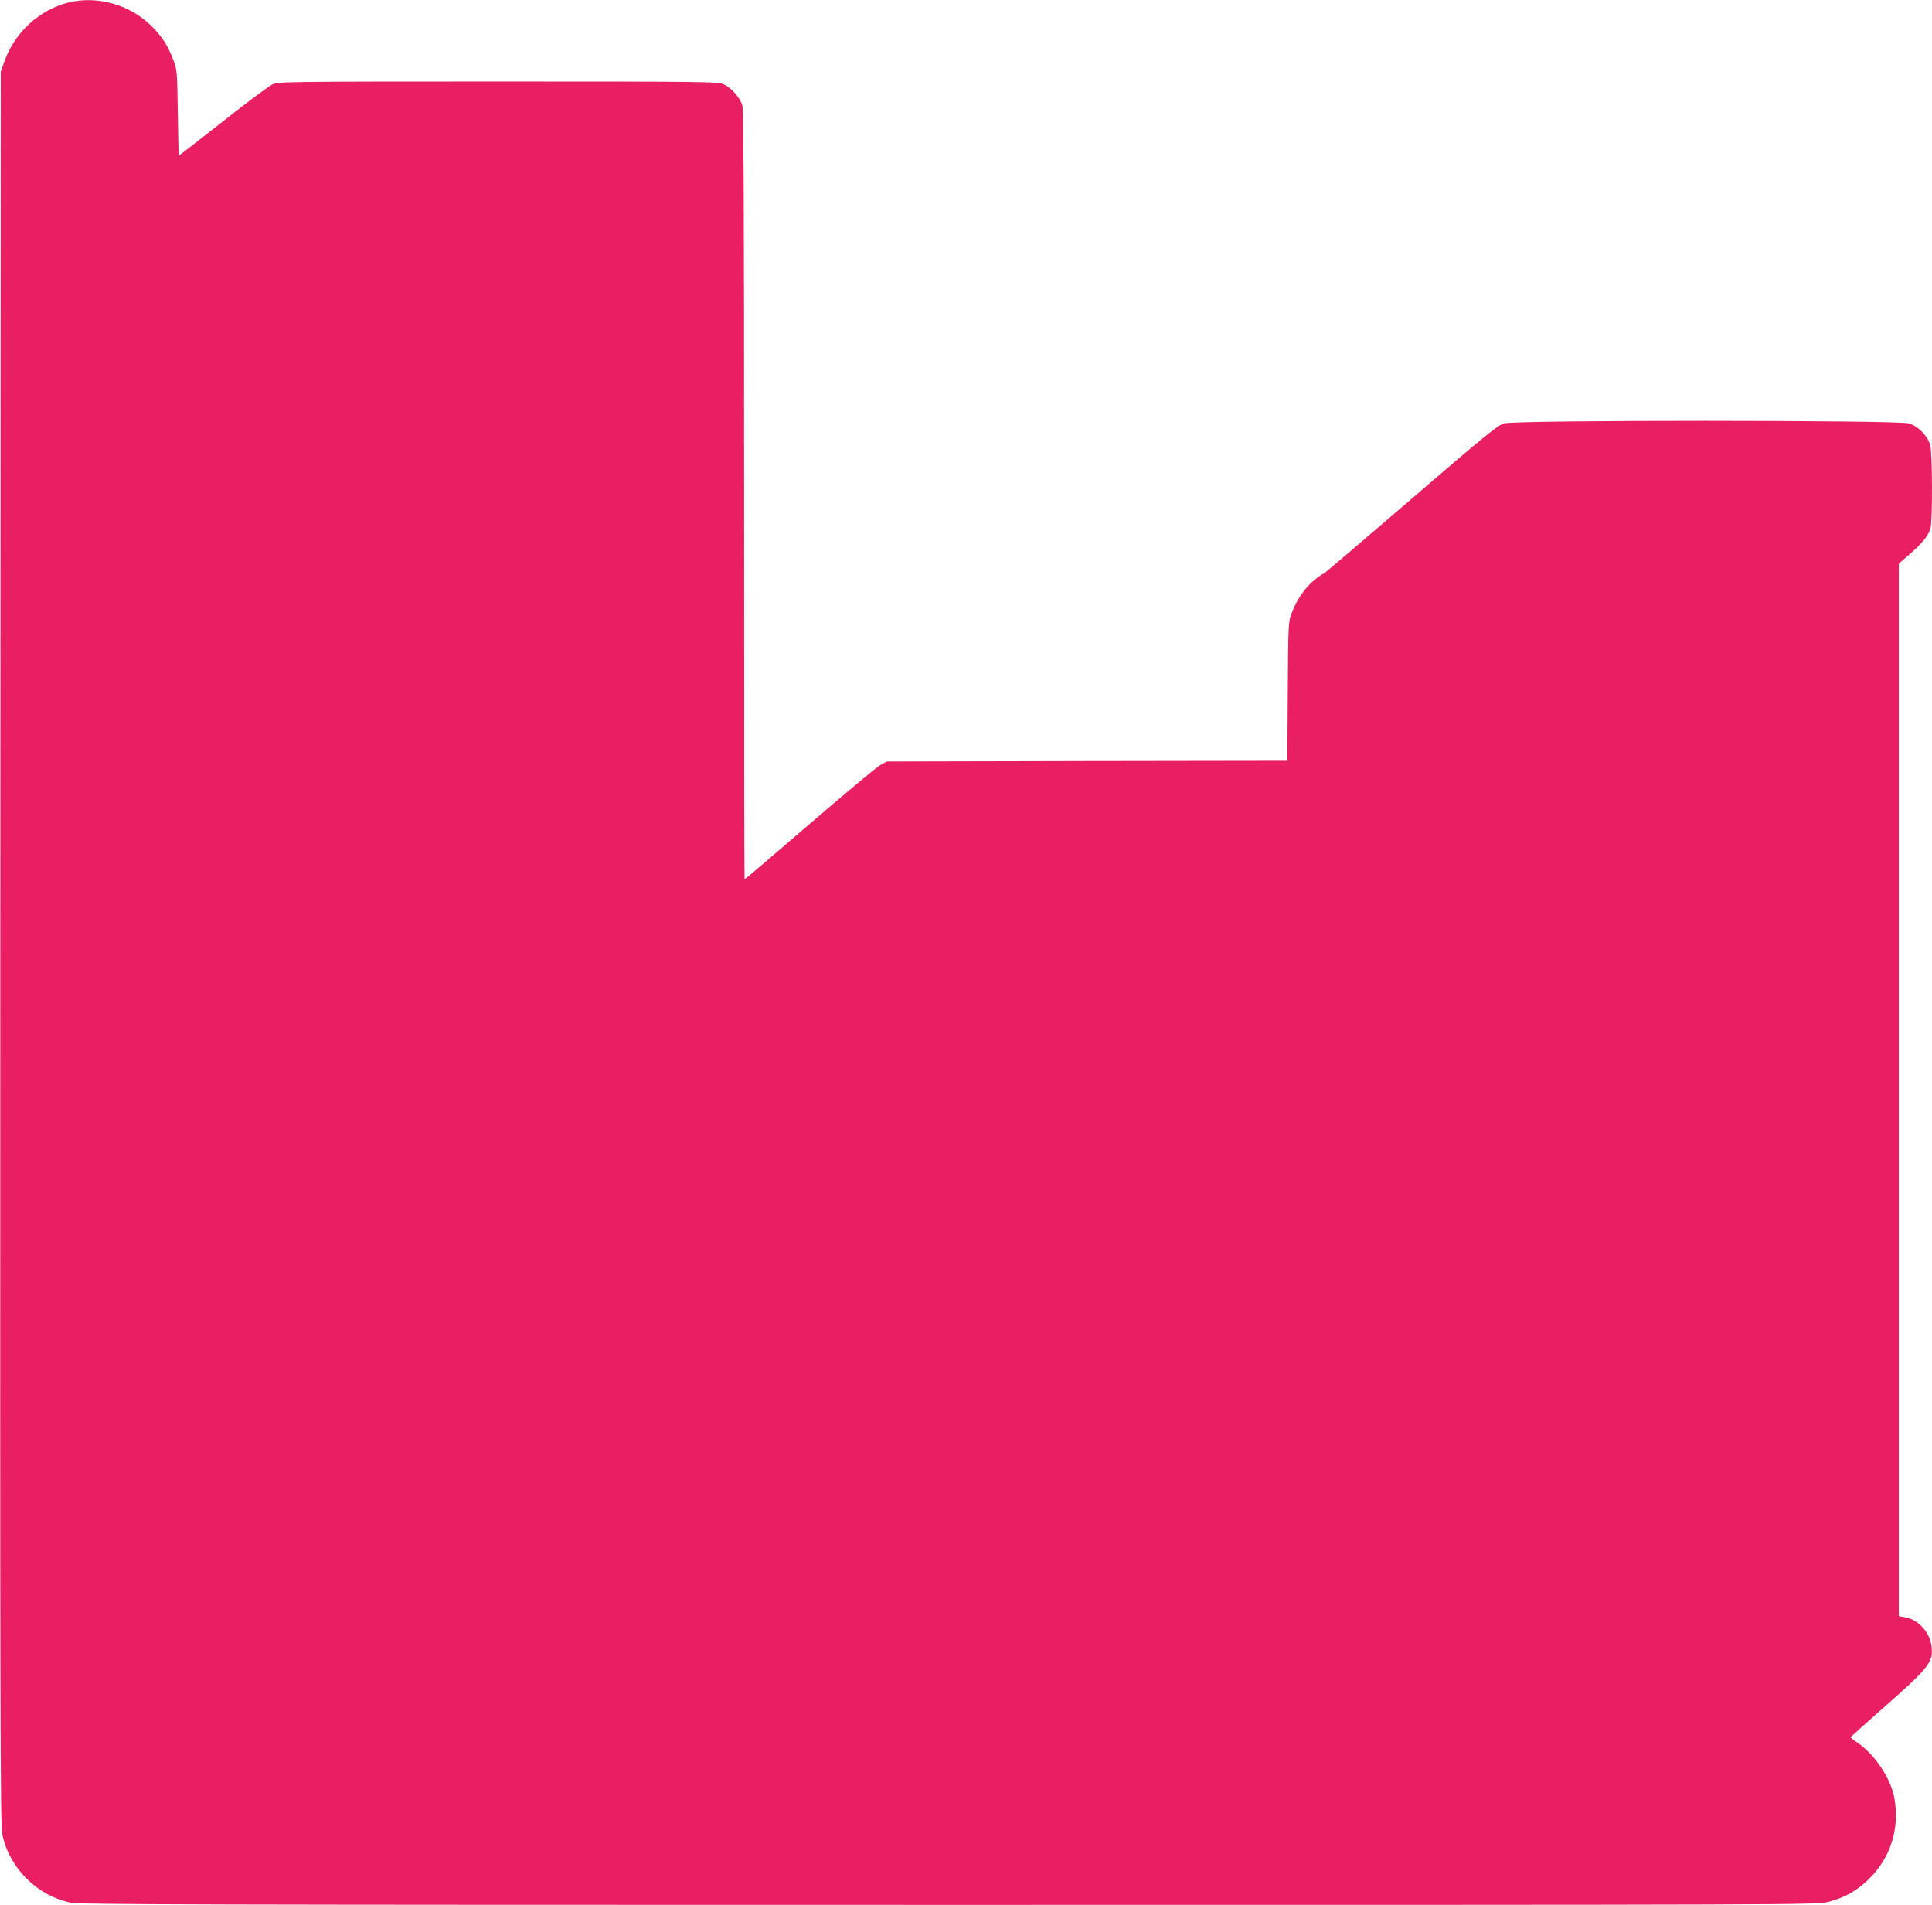
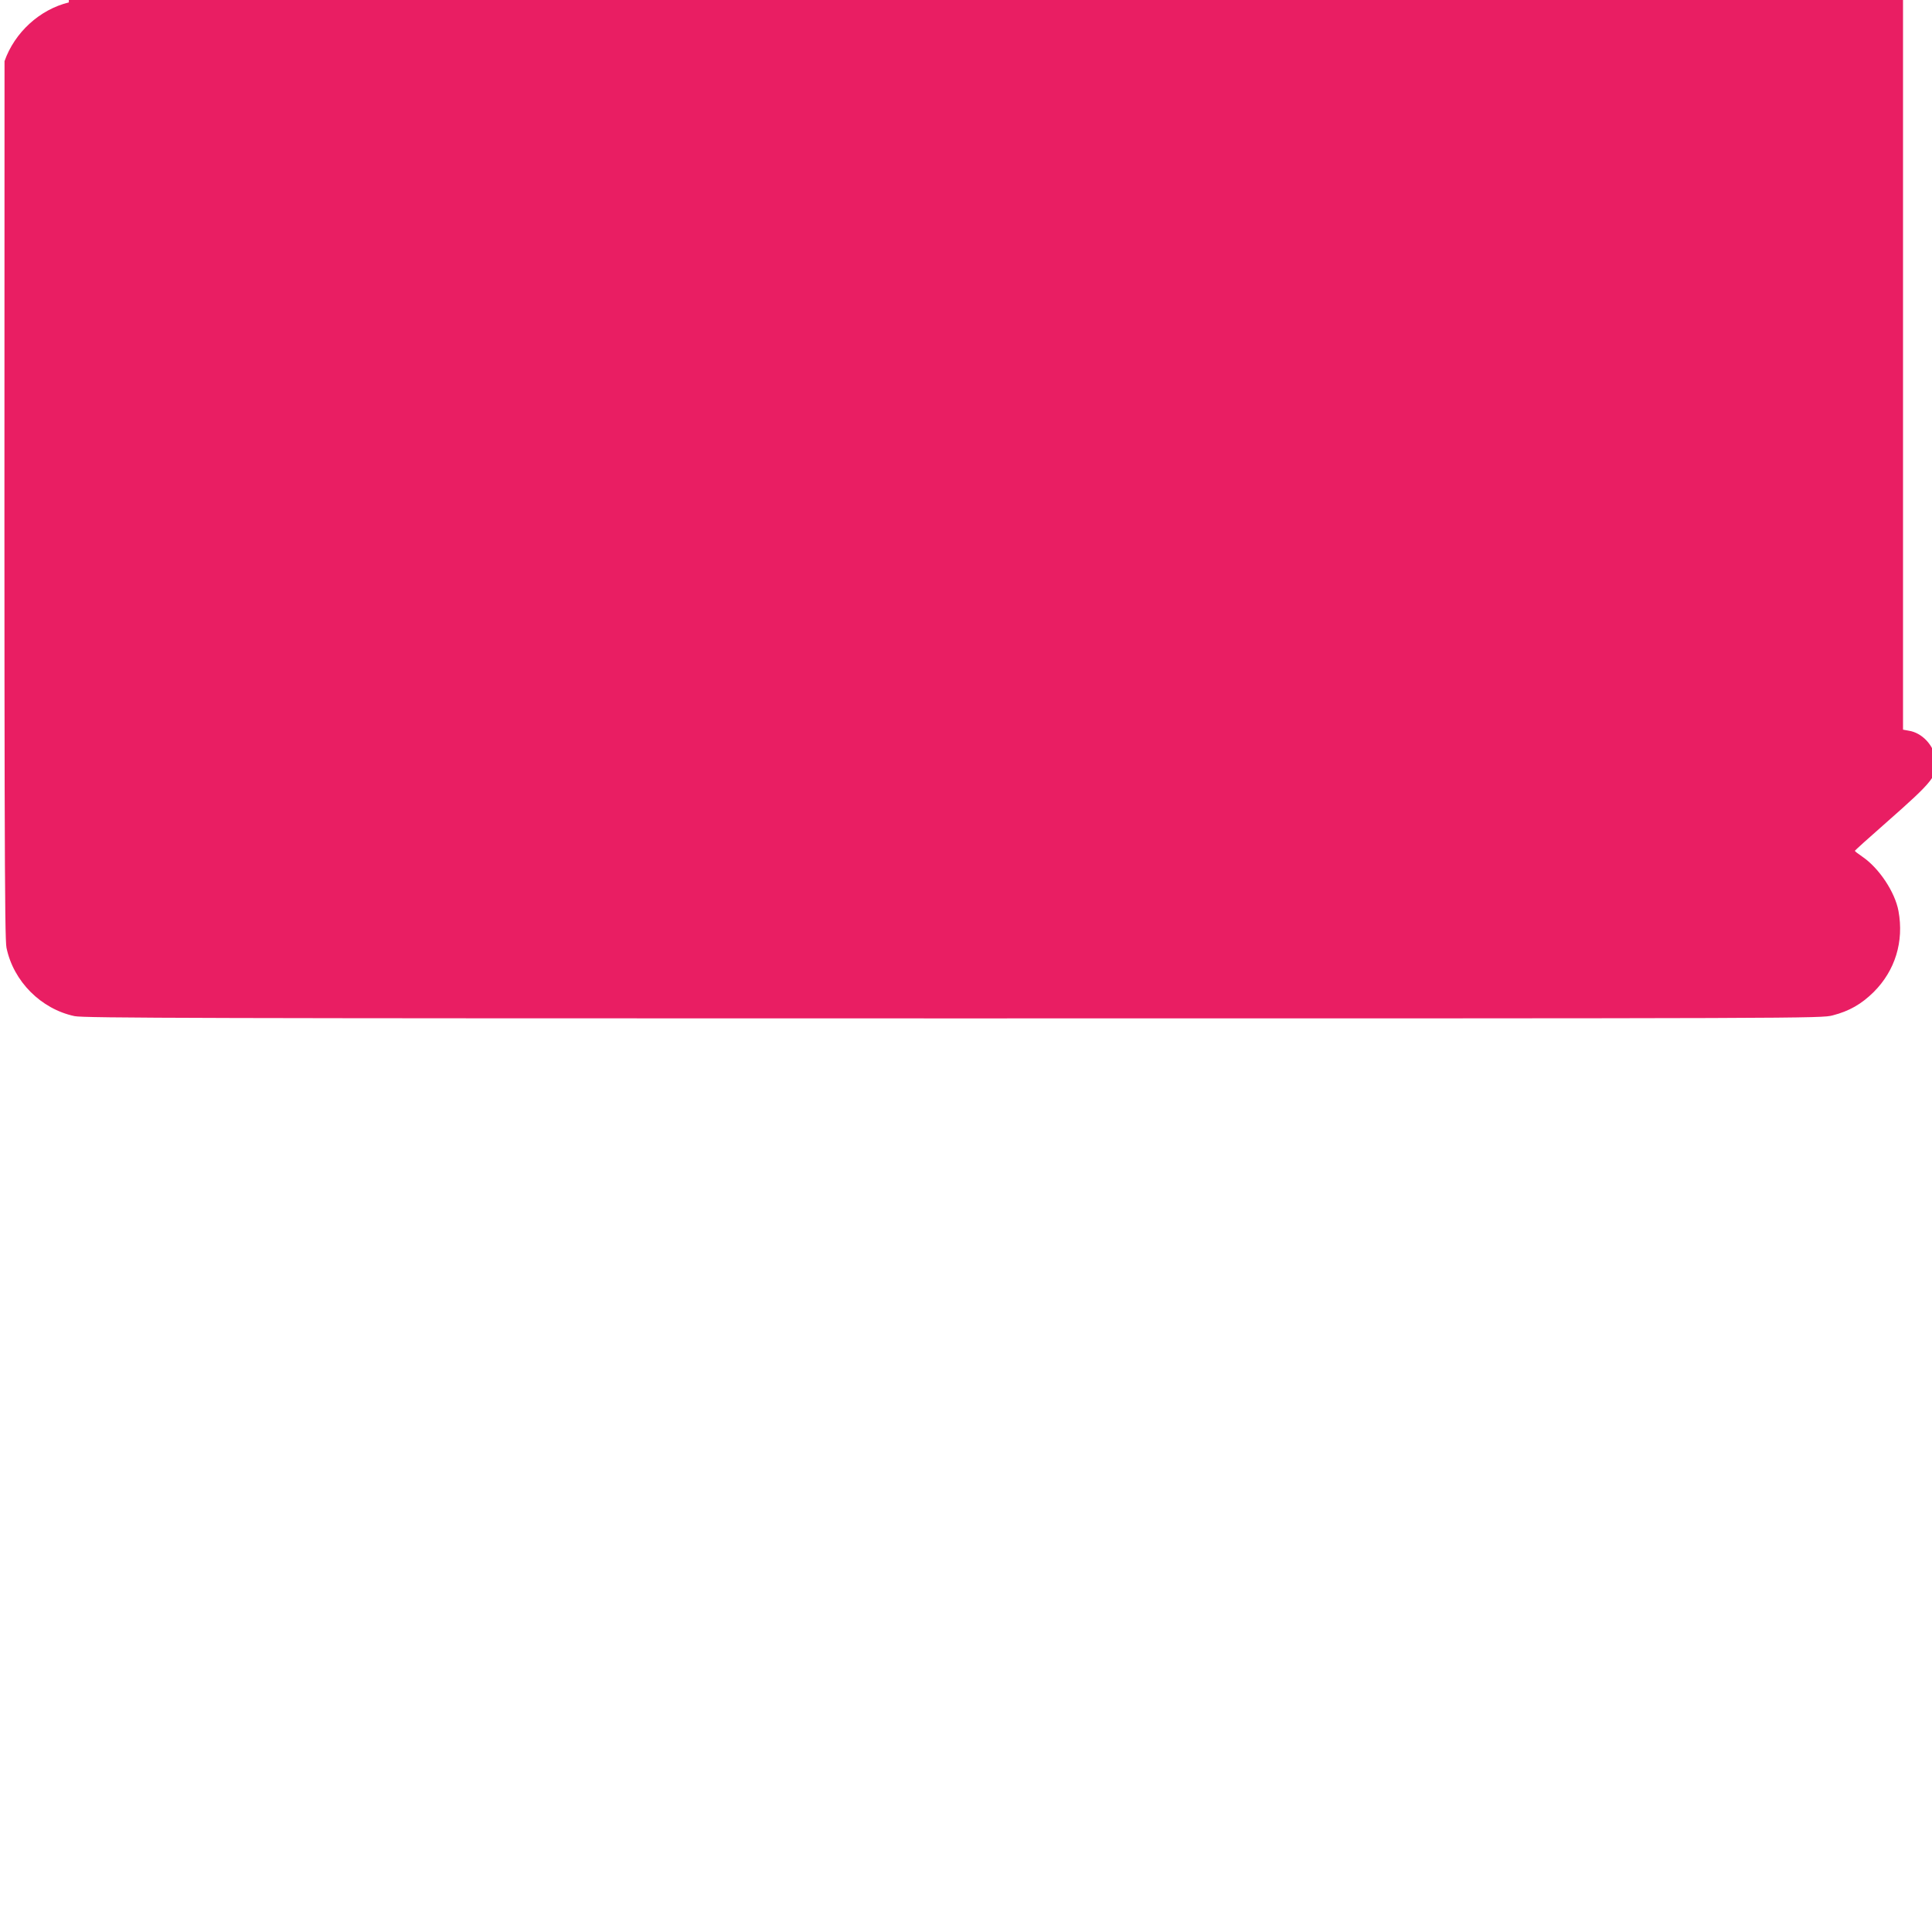
<svg xmlns="http://www.w3.org/2000/svg" version="1.0" width="1280pt" height="1262pt" viewBox="0 0 1280 1262" preserveAspectRatio="xMidYMid meet">
  <g transform="translate(0,1262) scale(0.1,-0.1)" fill="#e91e63" stroke="none">
-     <path d="M456 12604 c-193 -47 -359 -199 -426 -389 l-25 -70 -3 -5803 c-2 -5083 0 -5812 13 -5874 46 -223 229 -406 451 -453 60 -13 824 -15 5820 -15 5695 0 5752 0 5828 20 109 28 190 74 272 155 142 142 201 334 164 536 -23 126 -129 285 -239 360 -28 19 -50 36 -50 39 0 3 92 86 205 185 320 282 345 313 330 423 -12 92 -91 175 -178 188 l-38 7 0 3486 0 3487 73 63 c85 75 123 122 137 170 14 52 13 504 -2 553 -18 62 -80 125 -141 143 -76 22 -2607 23 -2683 0 -42 -13 -130 -84 -618 -505 -313 -269 -572 -490 -576 -490 -5 0 -31 -18 -59 -40 -62 -49 -122 -136 -153 -221 -23 -63 -23 -72 -26 -521 l-3 -458 -1327 -2 -1327 -3 -40 -22 c-23 -11 -234 -188 -470 -391 -237 -204 -431 -369 -432 -368 -2 1 -3 1147 -3 2546 0 1882 -3 2554 -12 2582 -15 51 -73 117 -122 139 -39 18 -104 19 -1496 19 -1389 0 -1457 -1 -1495 -19 -22 -10 -170 -120 -328 -245 -158 -124 -289 -226 -291 -226 -3 0 -6 127 -8 283 -4 273 -5 284 -29 348 -38 100 -75 157 -148 229 -141 139 -355 200 -545 154z" />
+     <path d="M456 12604 c-193 -47 -359 -199 -426 -389 c-2 -5083 0 -5812 13 -5874 46 -223 229 -406 451 -453 60 -13 824 -15 5820 -15 5695 0 5752 0 5828 20 109 28 190 74 272 155 142 142 201 334 164 536 -23 126 -129 285 -239 360 -28 19 -50 36 -50 39 0 3 92 86 205 185 320 282 345 313 330 423 -12 92 -91 175 -178 188 l-38 7 0 3486 0 3487 73 63 c85 75 123 122 137 170 14 52 13 504 -2 553 -18 62 -80 125 -141 143 -76 22 -2607 23 -2683 0 -42 -13 -130 -84 -618 -505 -313 -269 -572 -490 -576 -490 -5 0 -31 -18 -59 -40 -62 -49 -122 -136 -153 -221 -23 -63 -23 -72 -26 -521 l-3 -458 -1327 -2 -1327 -3 -40 -22 c-23 -11 -234 -188 -470 -391 -237 -204 -431 -369 -432 -368 -2 1 -3 1147 -3 2546 0 1882 -3 2554 -12 2582 -15 51 -73 117 -122 139 -39 18 -104 19 -1496 19 -1389 0 -1457 -1 -1495 -19 -22 -10 -170 -120 -328 -245 -158 -124 -289 -226 -291 -226 -3 0 -6 127 -8 283 -4 273 -5 284 -29 348 -38 100 -75 157 -148 229 -141 139 -355 200 -545 154z" />
  </g>
</svg>